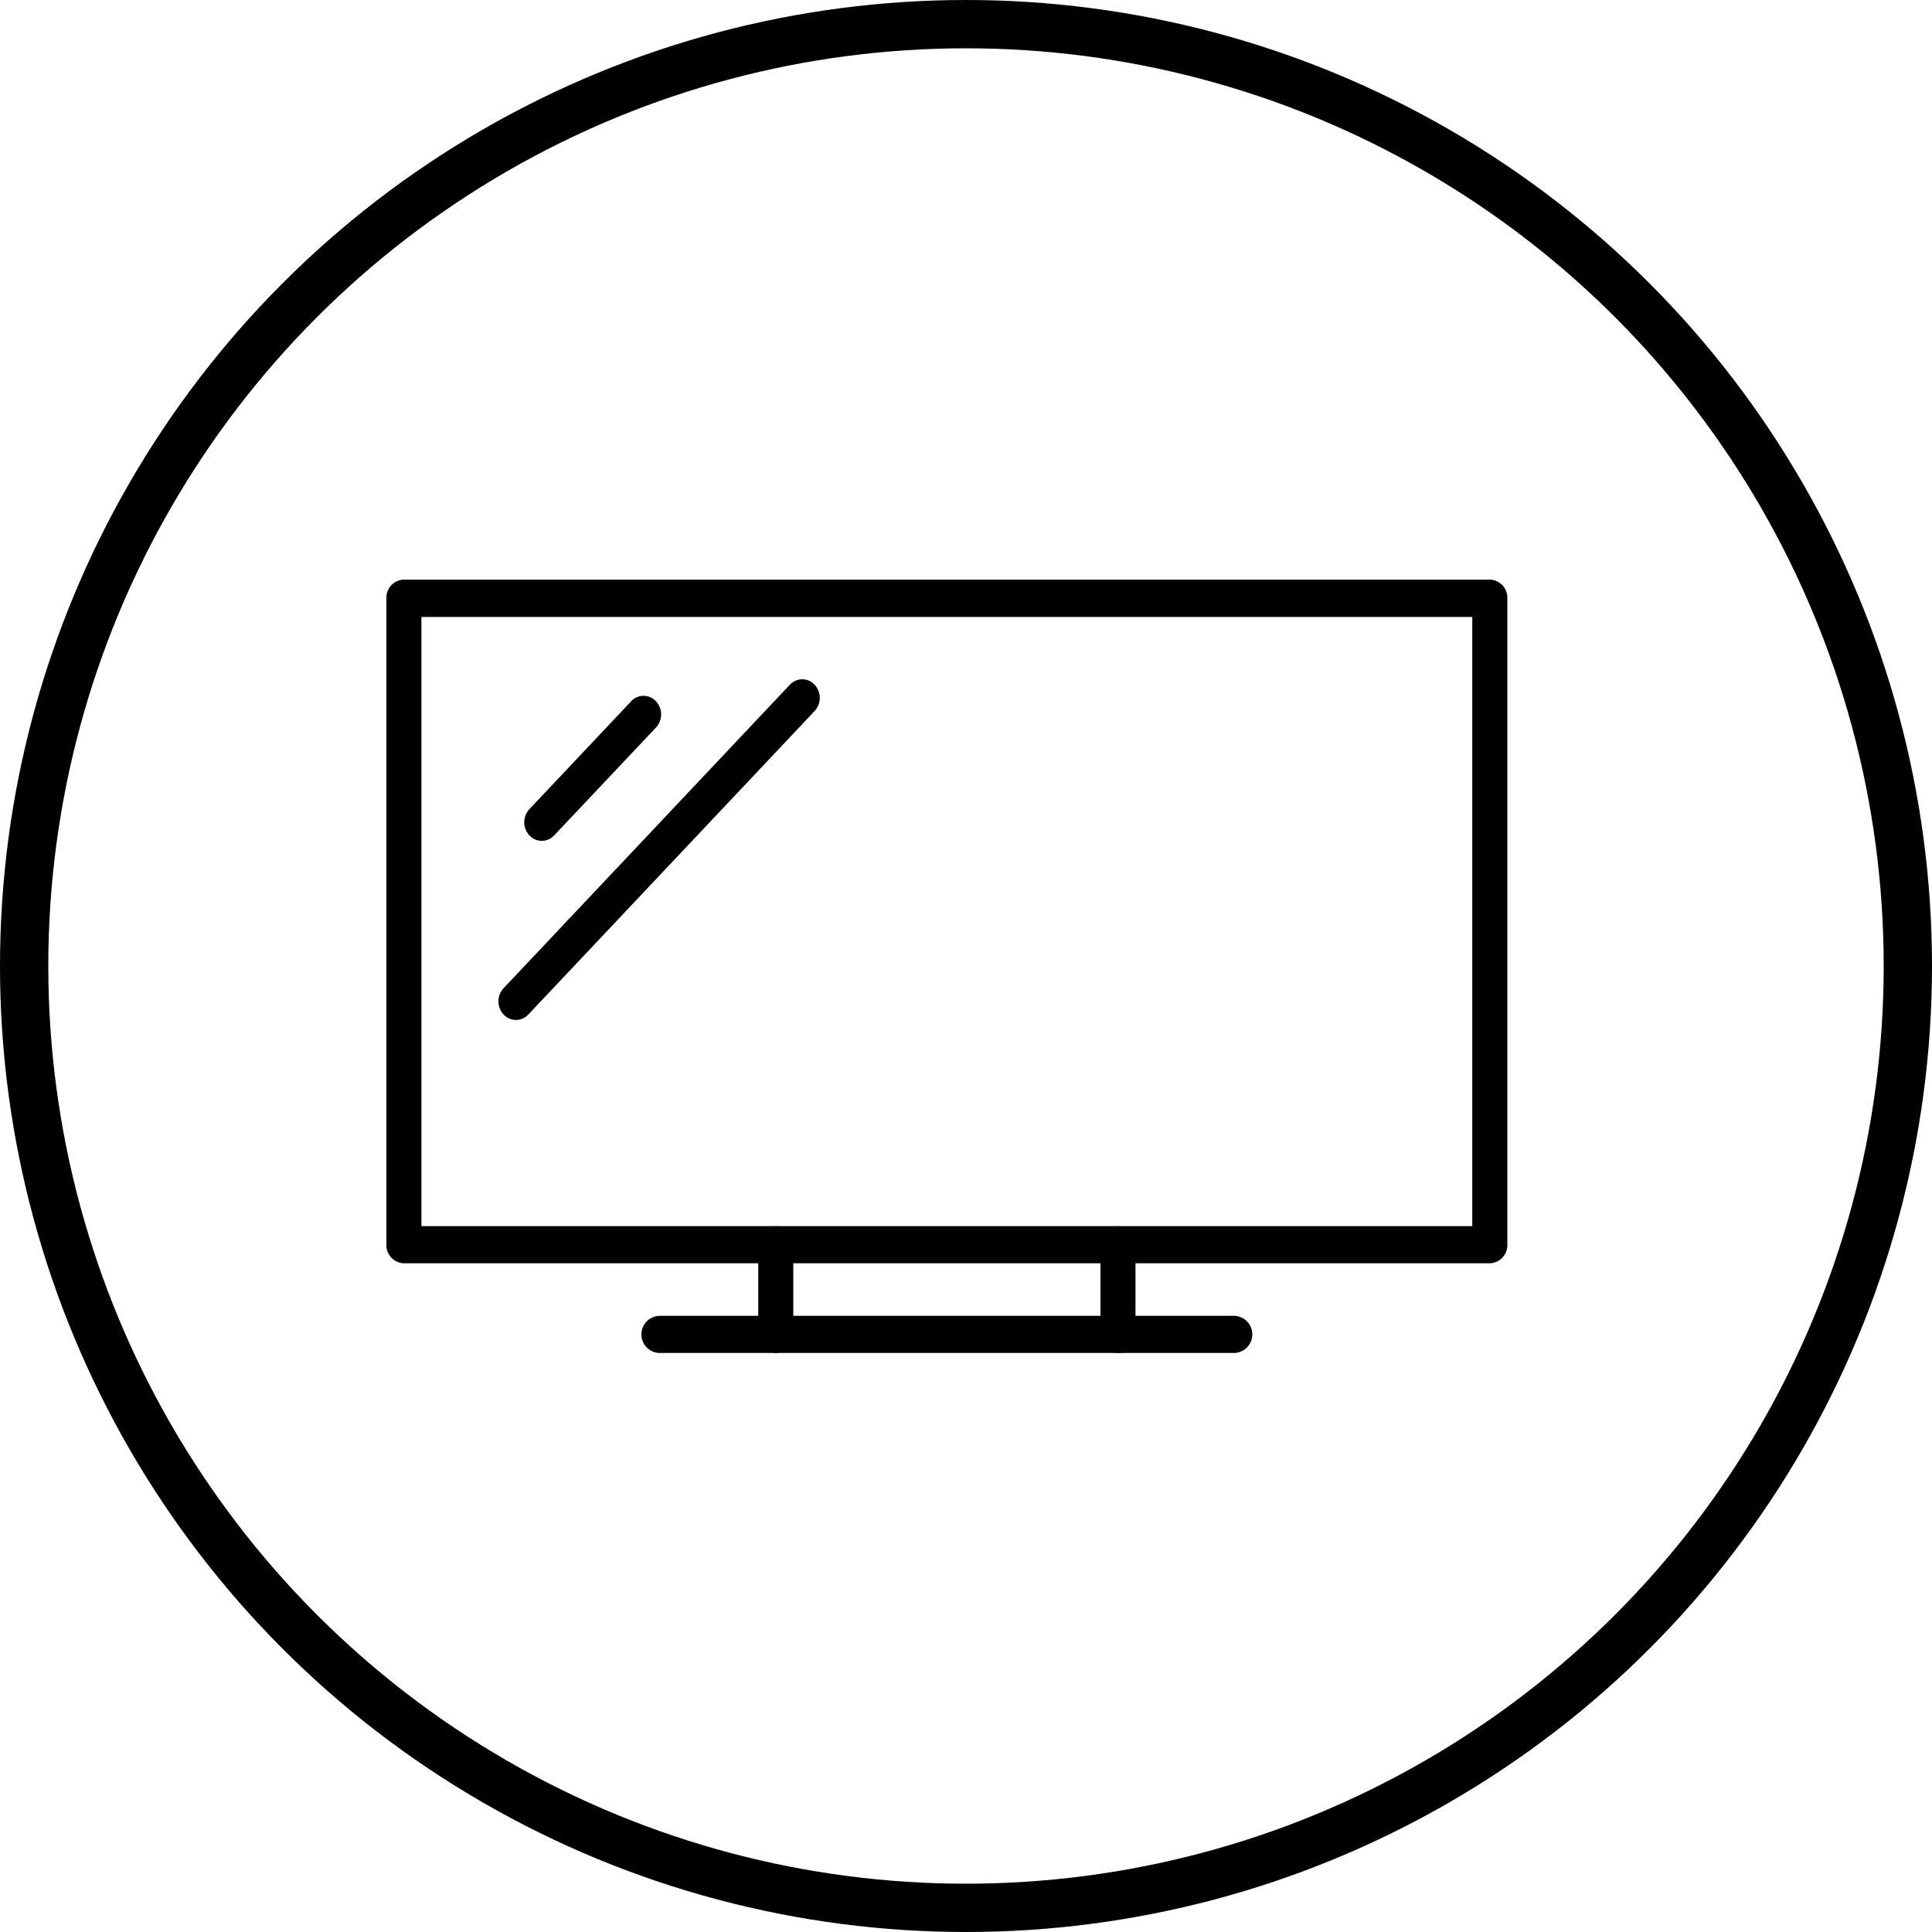
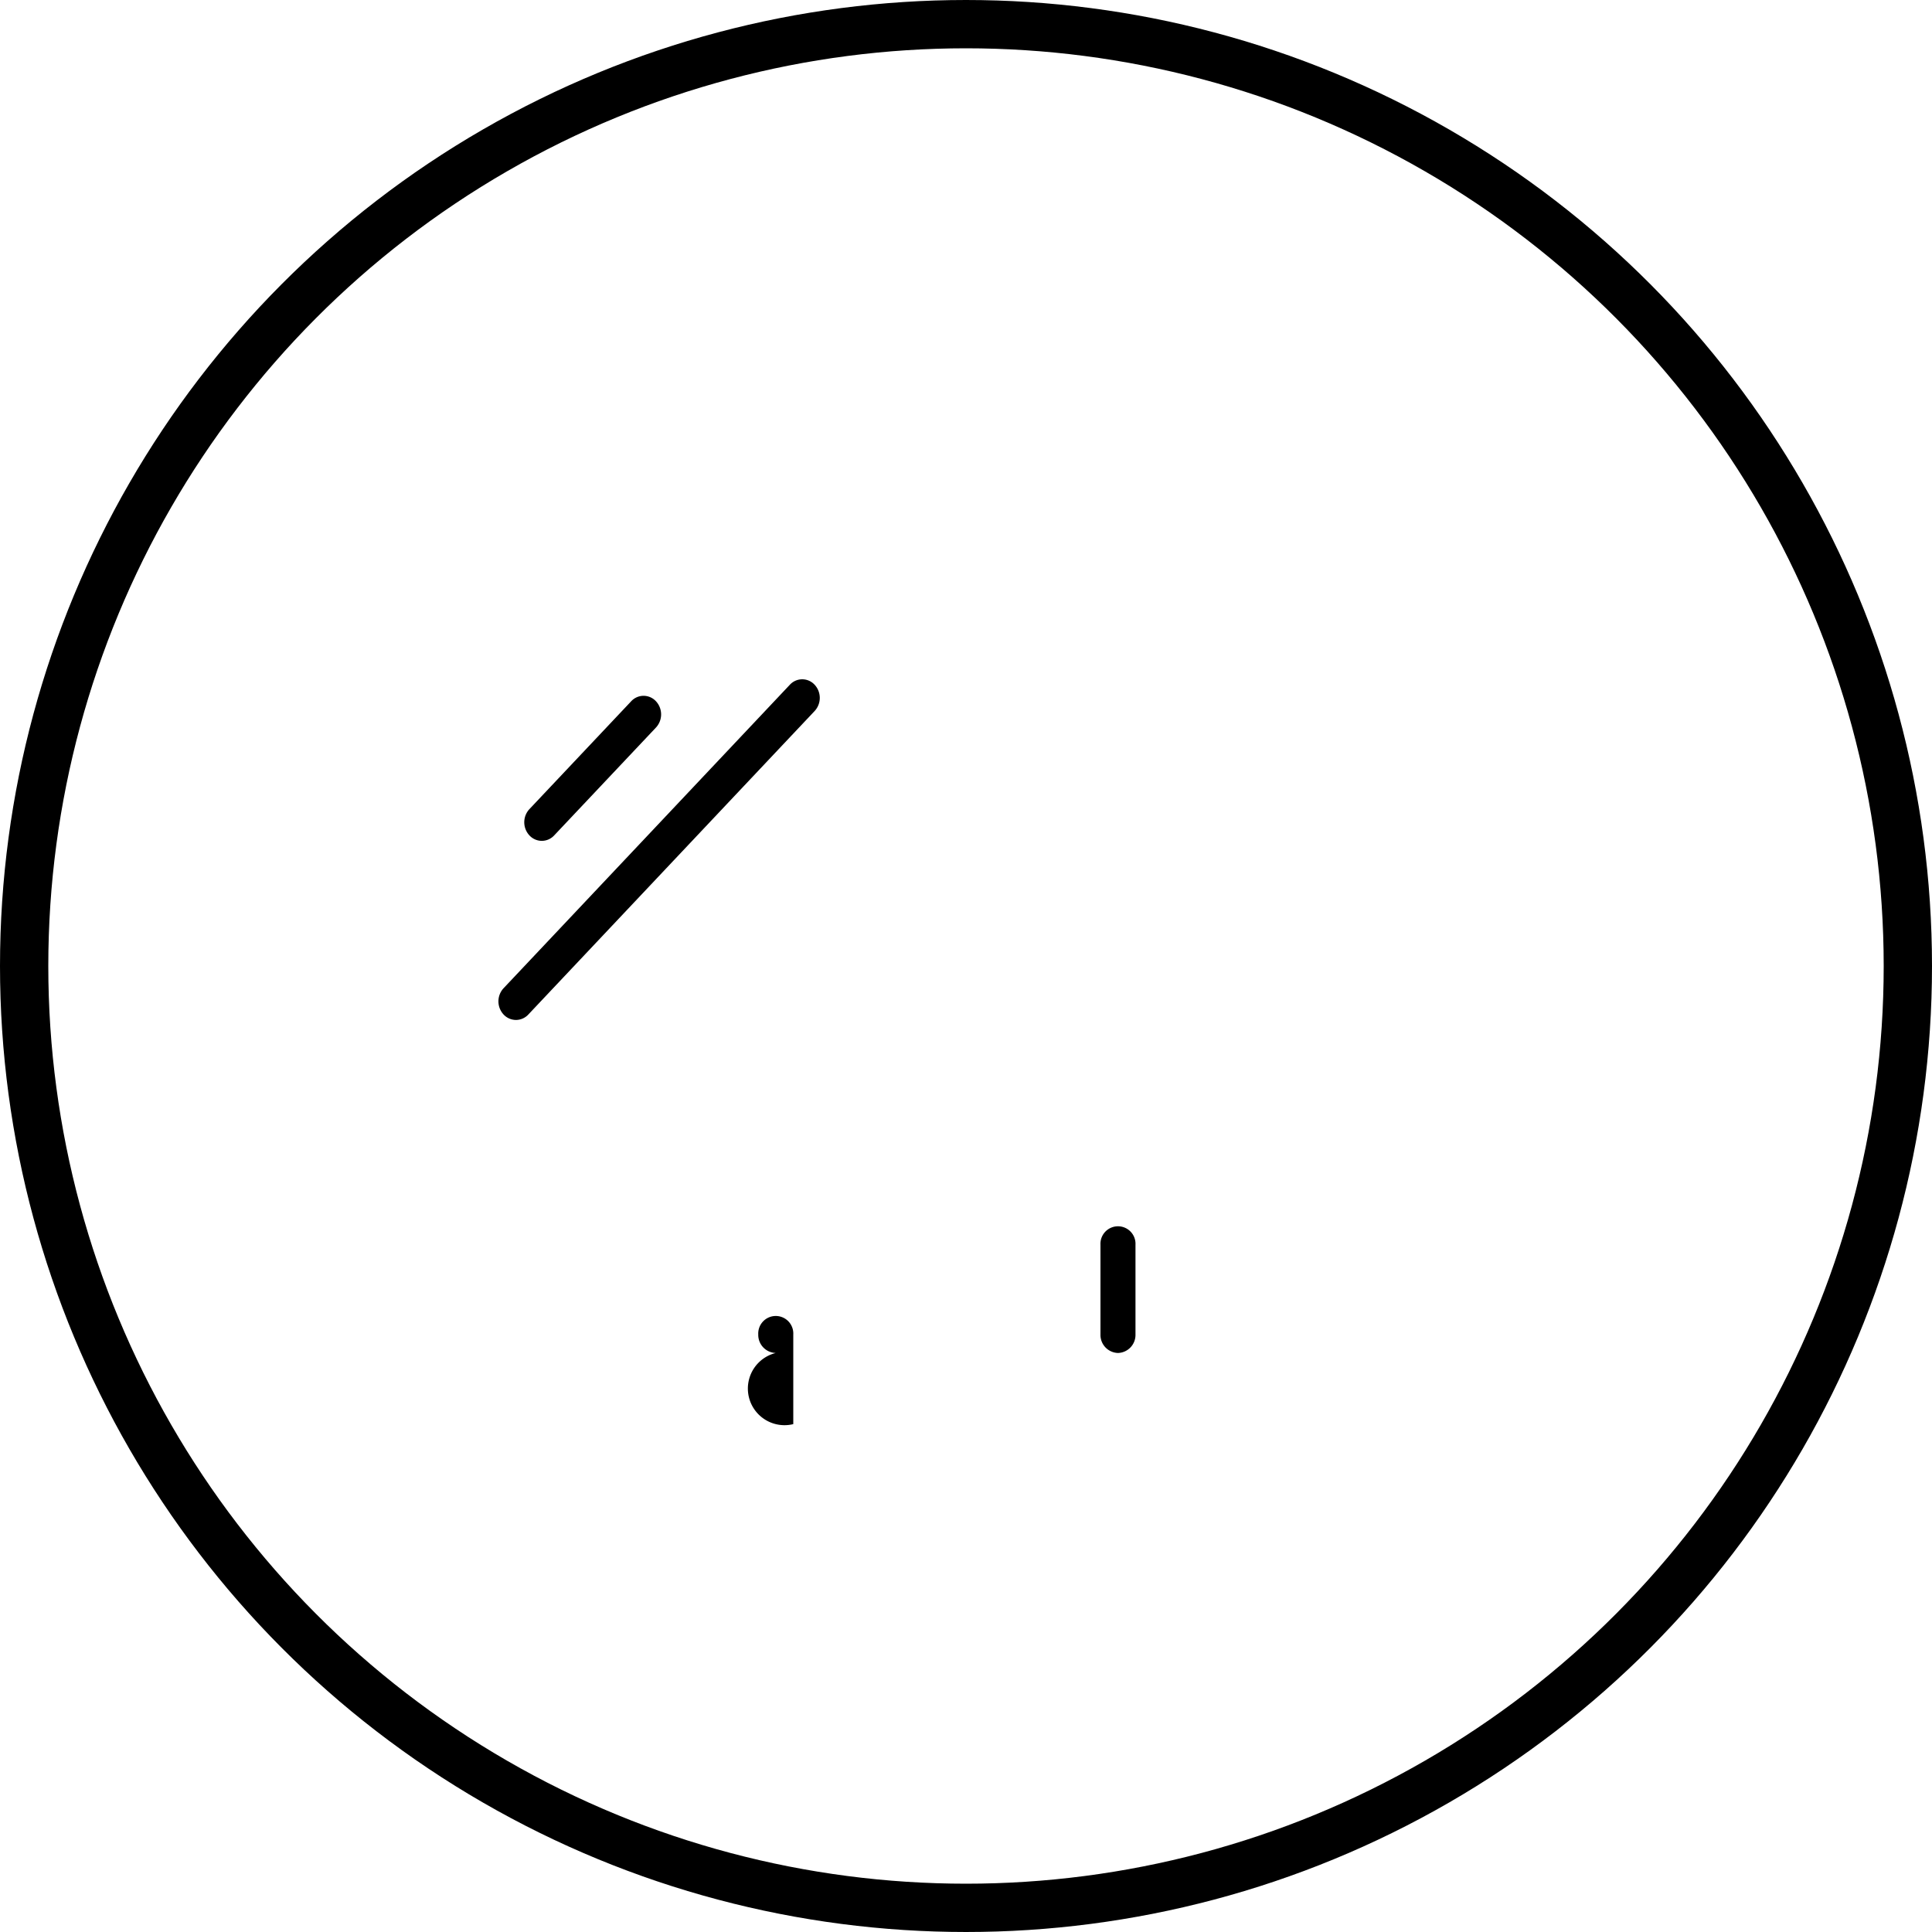
<svg xmlns="http://www.w3.org/2000/svg" viewBox="0 0 40 40">
  <g id="icon-tv" transform="translate(-143 -516)">
    <g id="circle_7" data-name="circle_7" transform="translate(143 516)" fill="none" stroke="#000" stroke-width="1">
-       <circle cx="20" cy="20" r="20" stroke="none" />
      <circle cx="20" cy="20" r="19.5" fill="none" />
    </g>
    <g id="group_79" data-name="group_79" transform="translate(-14.793 364.873)">
      <g id="group_76" data-name="group_76" transform="translate(165.793 163.127)">
        <g id="group_71" data-name="group_71" transform="translate(0 0)">
-           <path id="path_42" data-name="path_42" d="M188.637,177.282H166.156a.374.374,0,0,1-.363-.384V163.511a.374.374,0,0,1,.363-.384h22.482a.374.374,0,0,1,.363.384V176.9A.374.374,0,0,1,188.637,177.282Zm-22.119-.769h21.757V163.9H166.518Z" transform="translate(-165.793 -163.127)" />
-         </g>
+           </g>
        <g id="group_72" data-name="group_72" transform="translate(5.282 15.243)">
-           <path id="path_43" data-name="path_43" d="M223.335,294.506H211.418a.385.385,0,0,1,0-.769h11.917a.385.385,0,0,1,0,.769Z" transform="translate(-211.055 -293.737)" />
-         </g>
+           </g>
        <g id="group_75" data-name="group_75" transform="translate(7.698 13.386)">
          <g id="group_73" data-name="group_73">
-             <path id="path_44" data-name="path_44" d="M232.12,280.449a.374.374,0,0,1-.362-.384v-1.857a.363.363,0,1,1,.725,0v1.857A.374.374,0,0,1,232.12,280.449Z" transform="translate(-231.757 -277.823)" />
+             <path id="path_44" data-name="path_44" d="M232.12,280.449a.374.374,0,0,1-.362-.384a.363.363,0,1,1,.725,0v1.857A.374.374,0,0,1,232.12,280.449Z" transform="translate(-231.757 -277.823)" />
          </g>
          <g id="group_74" data-name="group_74" transform="translate(7.086)">
            <path id="path_45" data-name="path_45" d="M292.834,280.449a.374.374,0,0,1-.362-.384v-1.857a.363.363,0,1,1,.725,0v1.857A.374.374,0,0,1,292.834,280.449Z" transform="translate(-292.472 -277.823)" />
          </g>
        </g>
      </g>
      <g id="group_77" data-name="group_77" transform="translate(168.647 165.534)">
        <path id="path_46" data-name="path_46" d="M190.607,186.751a.351.351,0,0,1-.256-.113.4.4,0,0,1,0-.544l2.107-2.233a.348.348,0,0,1,.513,0,.4.4,0,0,1,0,.544l-2.107,2.233A.351.351,0,0,1,190.607,186.751Z" transform="translate(-190.244 -183.749)" />
      </g>
      <g id="group_78" data-name="group_78" transform="translate(168.112 165.192)">
        <path id="path_47" data-name="path_47" d="M186.026,187.875a.351.351,0,0,1-.256-.113.4.4,0,0,1,0-.544l5.927-6.283a.348.348,0,0,1,.513,0,.4.4,0,0,1,0,.544l-5.927,6.283A.351.351,0,0,1,186.026,187.875Z" transform="translate(-185.663 -180.823)" />
      </g>
    </g>
  </g>
</svg>